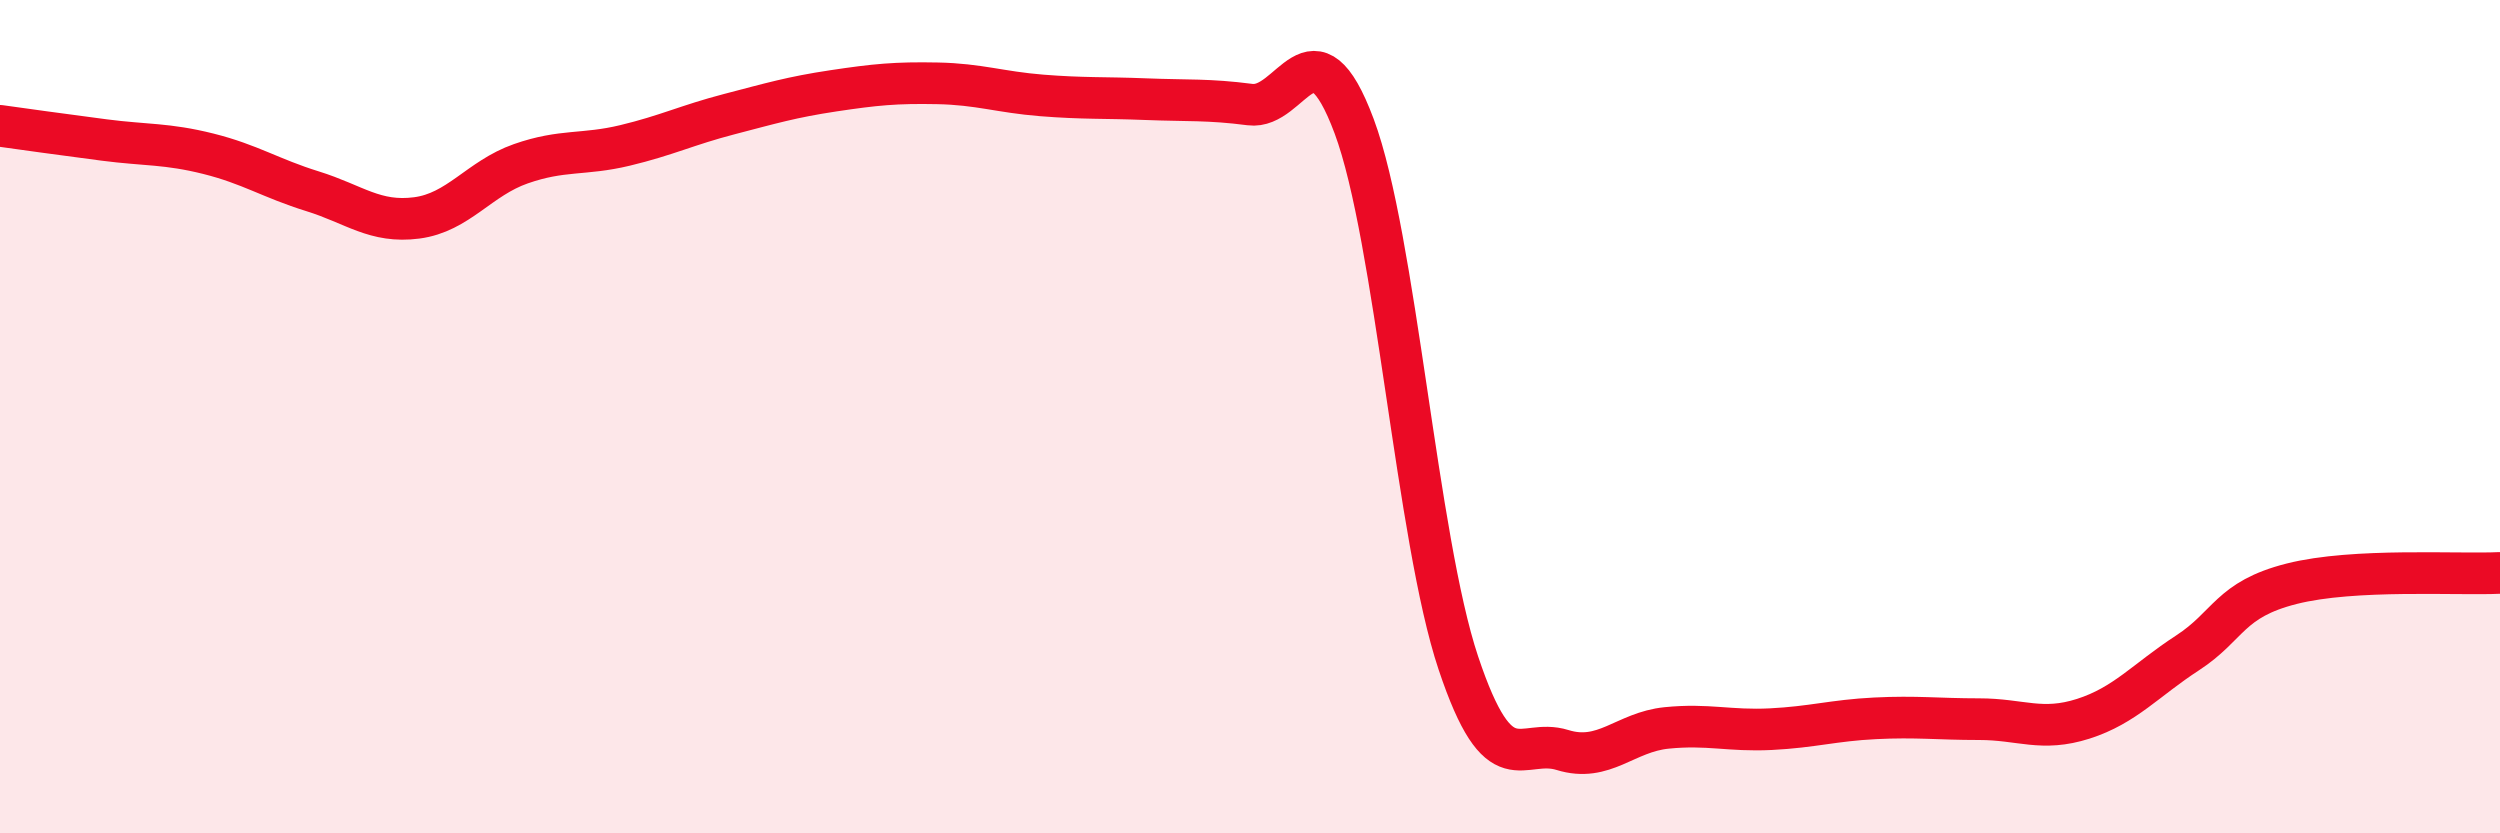
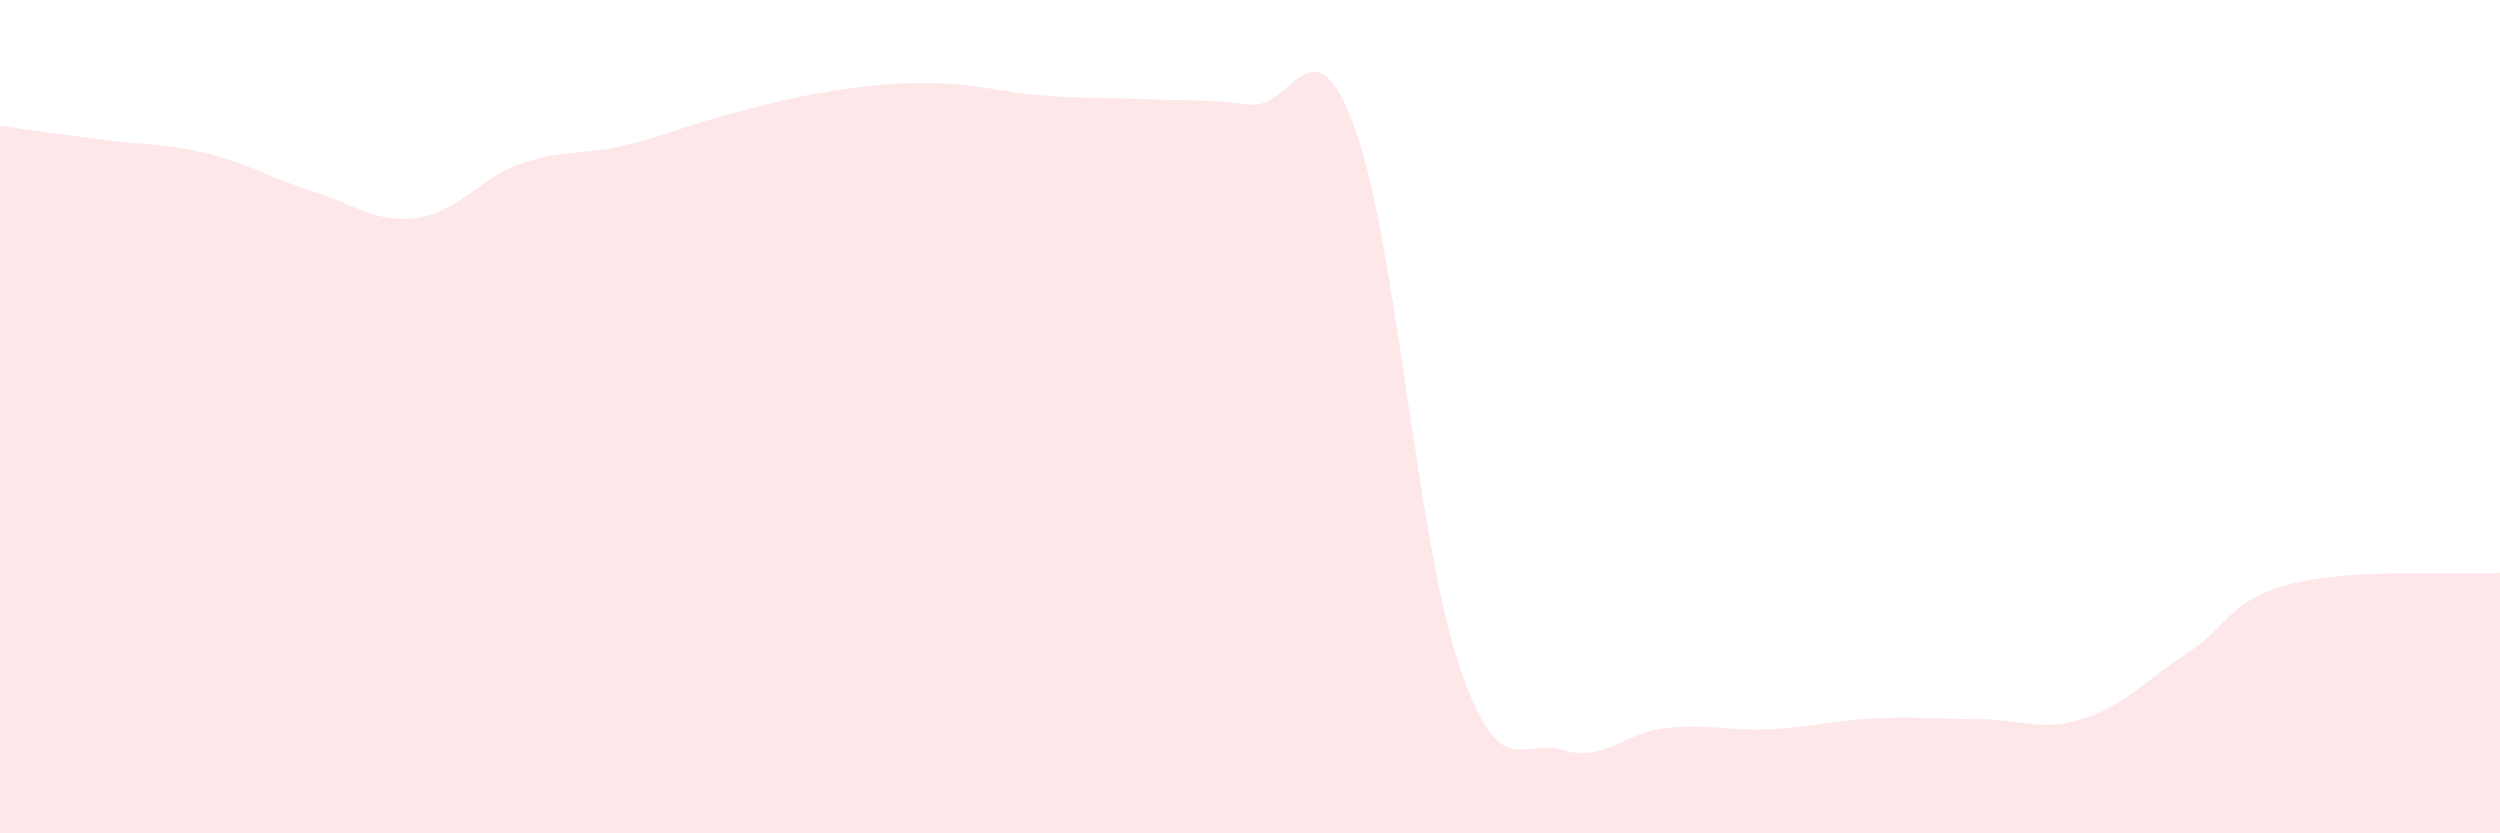
<svg xmlns="http://www.w3.org/2000/svg" width="60" height="20" viewBox="0 0 60 20">
  <path d="M 0,3.02 C 0.5,3.09 1.5,3.23 2.5,3.36 C 3.5,3.49 4,3.44 5,3.69 C 6,3.94 6.5,4.28 7.5,4.59 C 8.5,4.9 9,5.36 10,5.23 C 11,5.1 11.5,4.28 12.5,3.93 C 13.5,3.58 14,3.73 15,3.49 C 16,3.25 16.5,3 17.5,2.74 C 18.5,2.48 19,2.33 20,2.18 C 21,2.03 21.5,1.98 22.5,2 C 23.5,2.02 24,2.21 25,2.29 C 26,2.37 26.5,2.34 27.5,2.38 C 28.5,2.42 29,2.38 30,2.51 C 31,2.64 31.5,0.35 32.5,3.03 C 33.5,5.71 34,12.92 35,15.91 C 36,18.9 36.5,17.69 37.5,18 C 38.5,18.31 39,17.57 40,17.47 C 41,17.37 41.5,17.55 42.5,17.5 C 43.5,17.45 44,17.29 45,17.24 C 46,17.19 46.5,17.26 47.5,17.26 C 48.5,17.26 49,17.57 50,17.25 C 51,16.93 51.5,16.32 52.5,15.67 C 53.5,15.02 53.5,14.39 55,14.01 C 56.5,13.63 59,13.8 60,13.75L60 20L0 20Z" fill="#EB0A25" opacity="0.1" stroke-linecap="round" stroke-linejoin="round" />
-   <path d="M 0,3.02 C 0.5,3.09 1.5,3.23 2.5,3.36 C 3.5,3.49 4,3.44 5,3.69 C 6,3.94 6.5,4.28 7.5,4.59 C 8.5,4.9 9,5.36 10,5.23 C 11,5.1 11.5,4.28 12.5,3.93 C 13.5,3.58 14,3.73 15,3.49 C 16,3.25 16.5,3 17.5,2.74 C 18.5,2.48 19,2.33 20,2.18 C 21,2.03 21.5,1.98 22.5,2 C 23.5,2.02 24,2.21 25,2.29 C 26,2.37 26.5,2.34 27.5,2.38 C 28.5,2.42 29,2.38 30,2.51 C 31,2.64 31.5,0.35 32.5,3.03 C 33.5,5.71 34,12.92 35,15.91 C 36,18.9 36.5,17.69 37.5,18 C 38.5,18.31 39,17.57 40,17.47 C 41,17.37 41.5,17.55 42.5,17.5 C 43.5,17.45 44,17.29 45,17.24 C 46,17.19 46.5,17.26 47.5,17.26 C 48.5,17.26 49,17.57 50,17.25 C 51,16.93 51.5,16.32 52.5,15.67 C 53.5,15.02 53.5,14.39 55,14.01 C 56.5,13.63 59,13.8 60,13.75" stroke="#EB0A25" stroke-width="1" fill="none" stroke-linecap="round" stroke-linejoin="round" />
</svg>